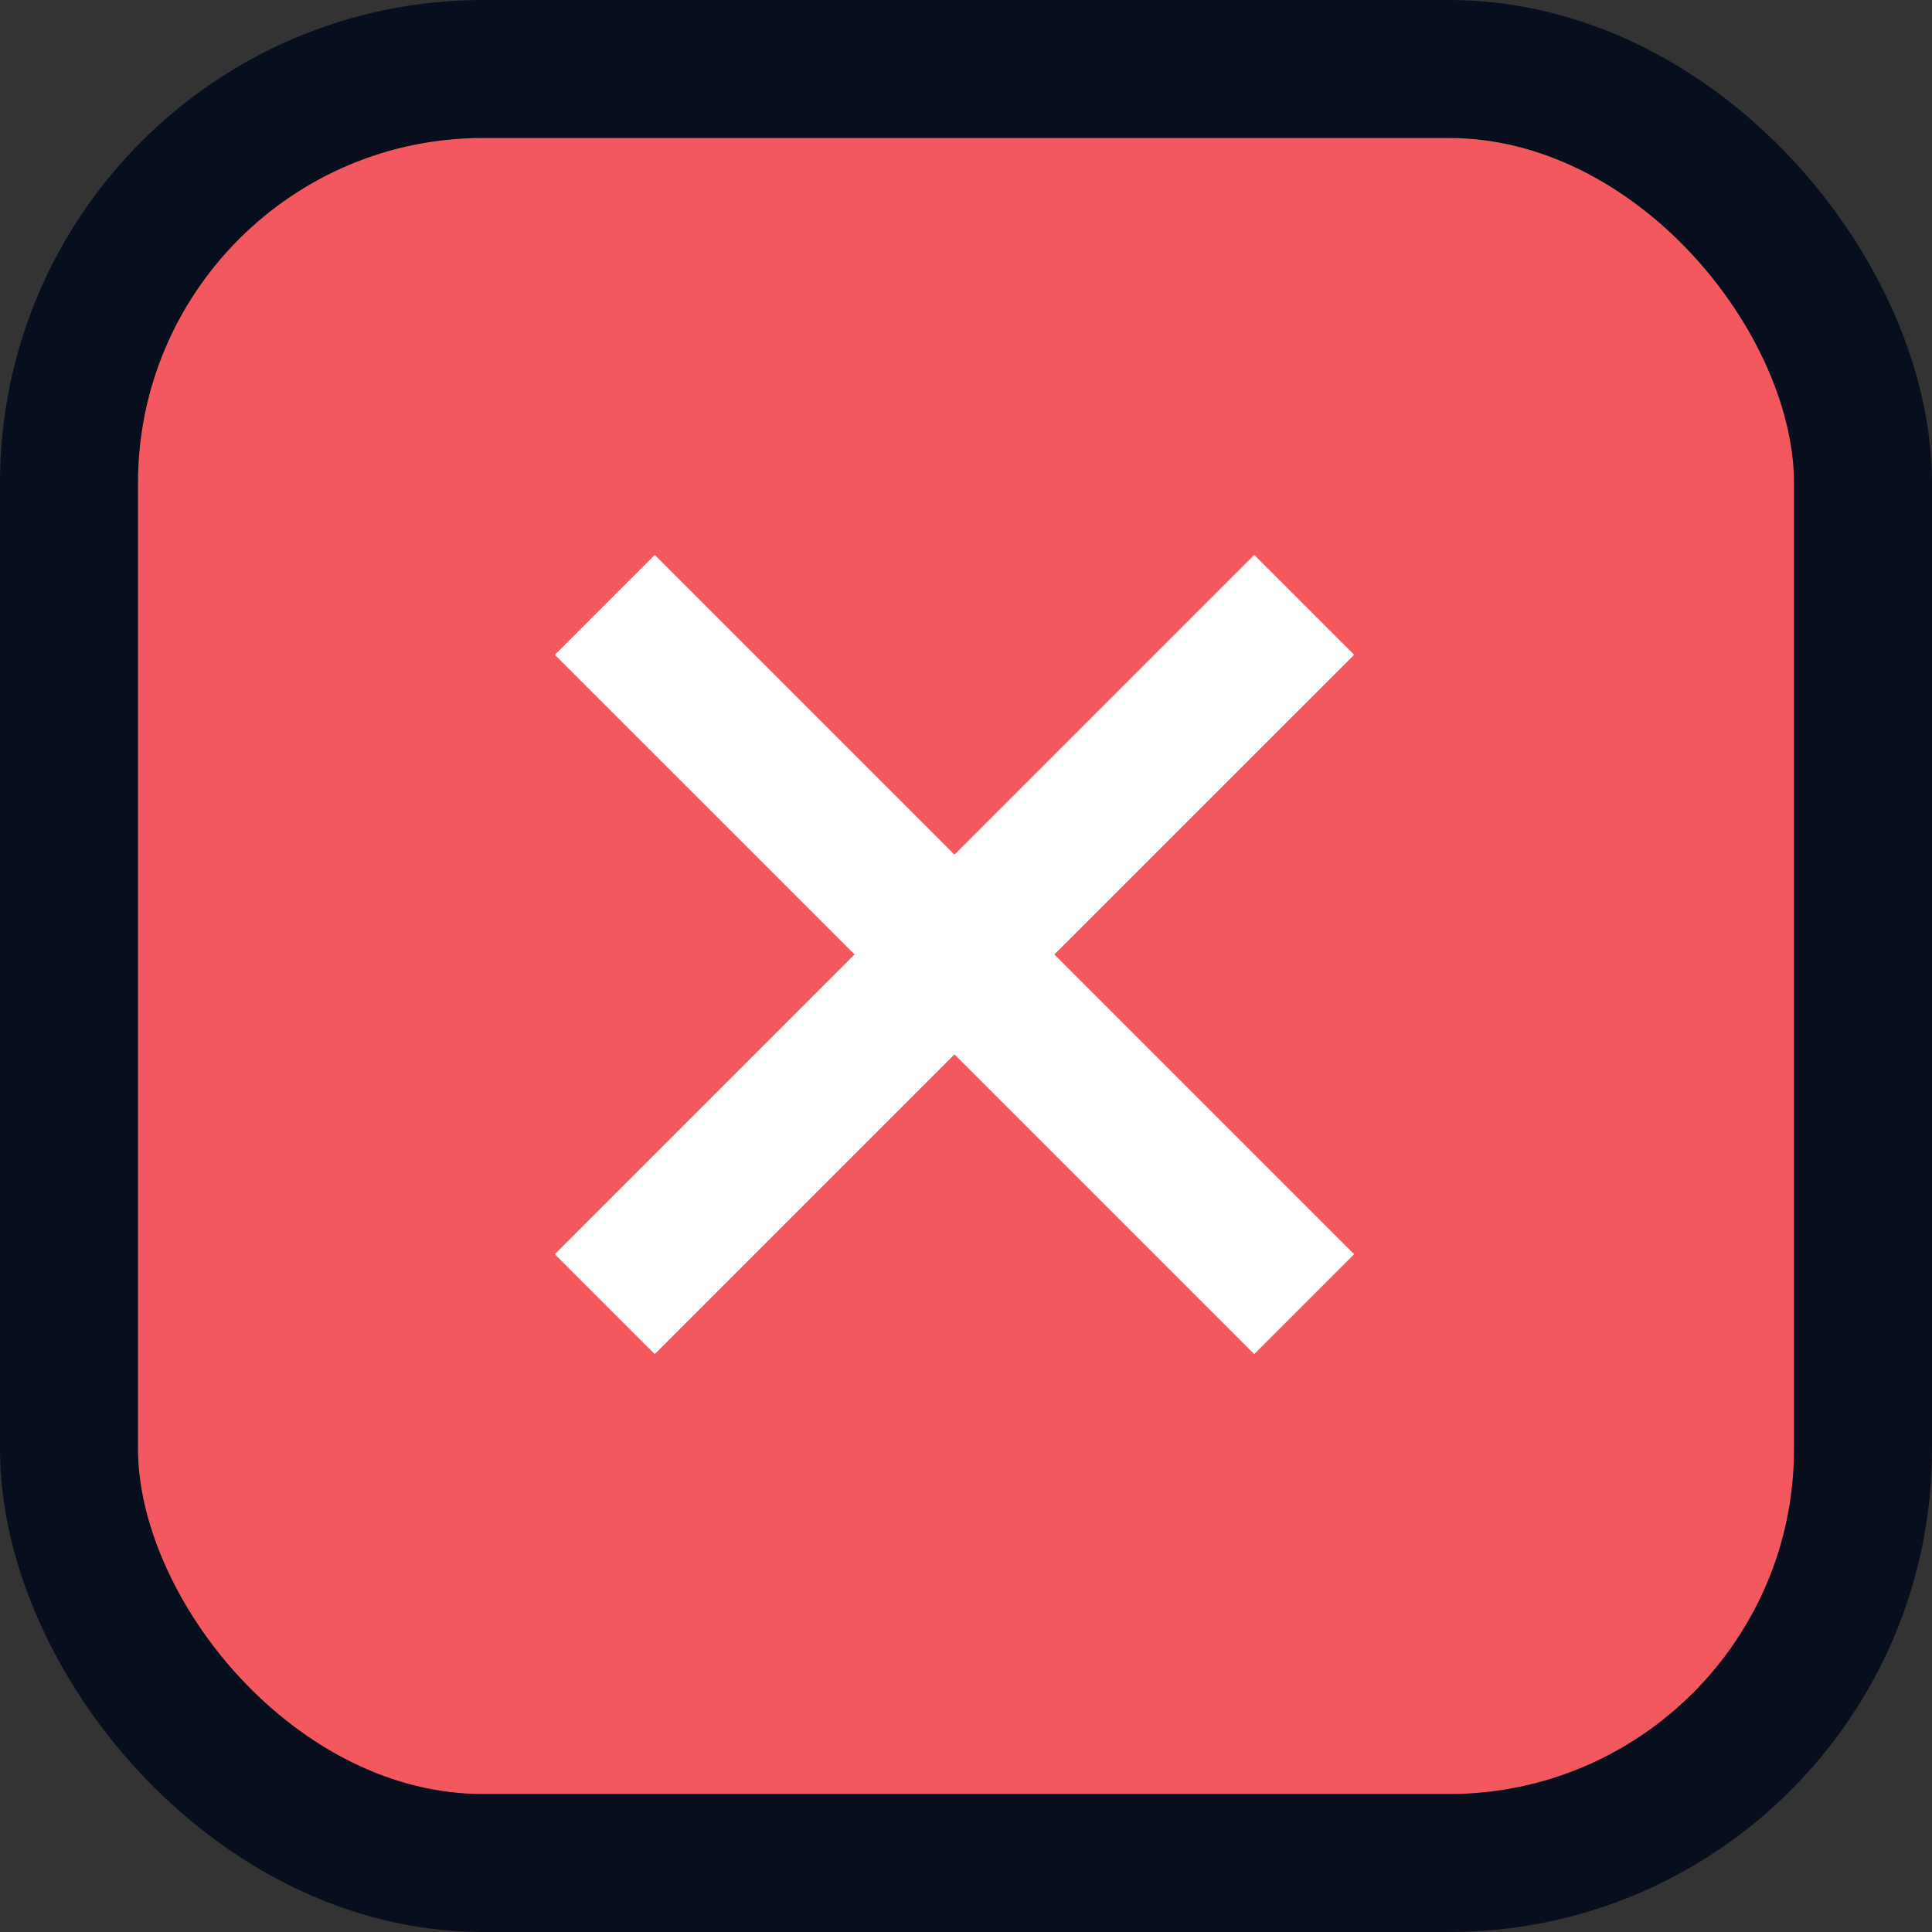
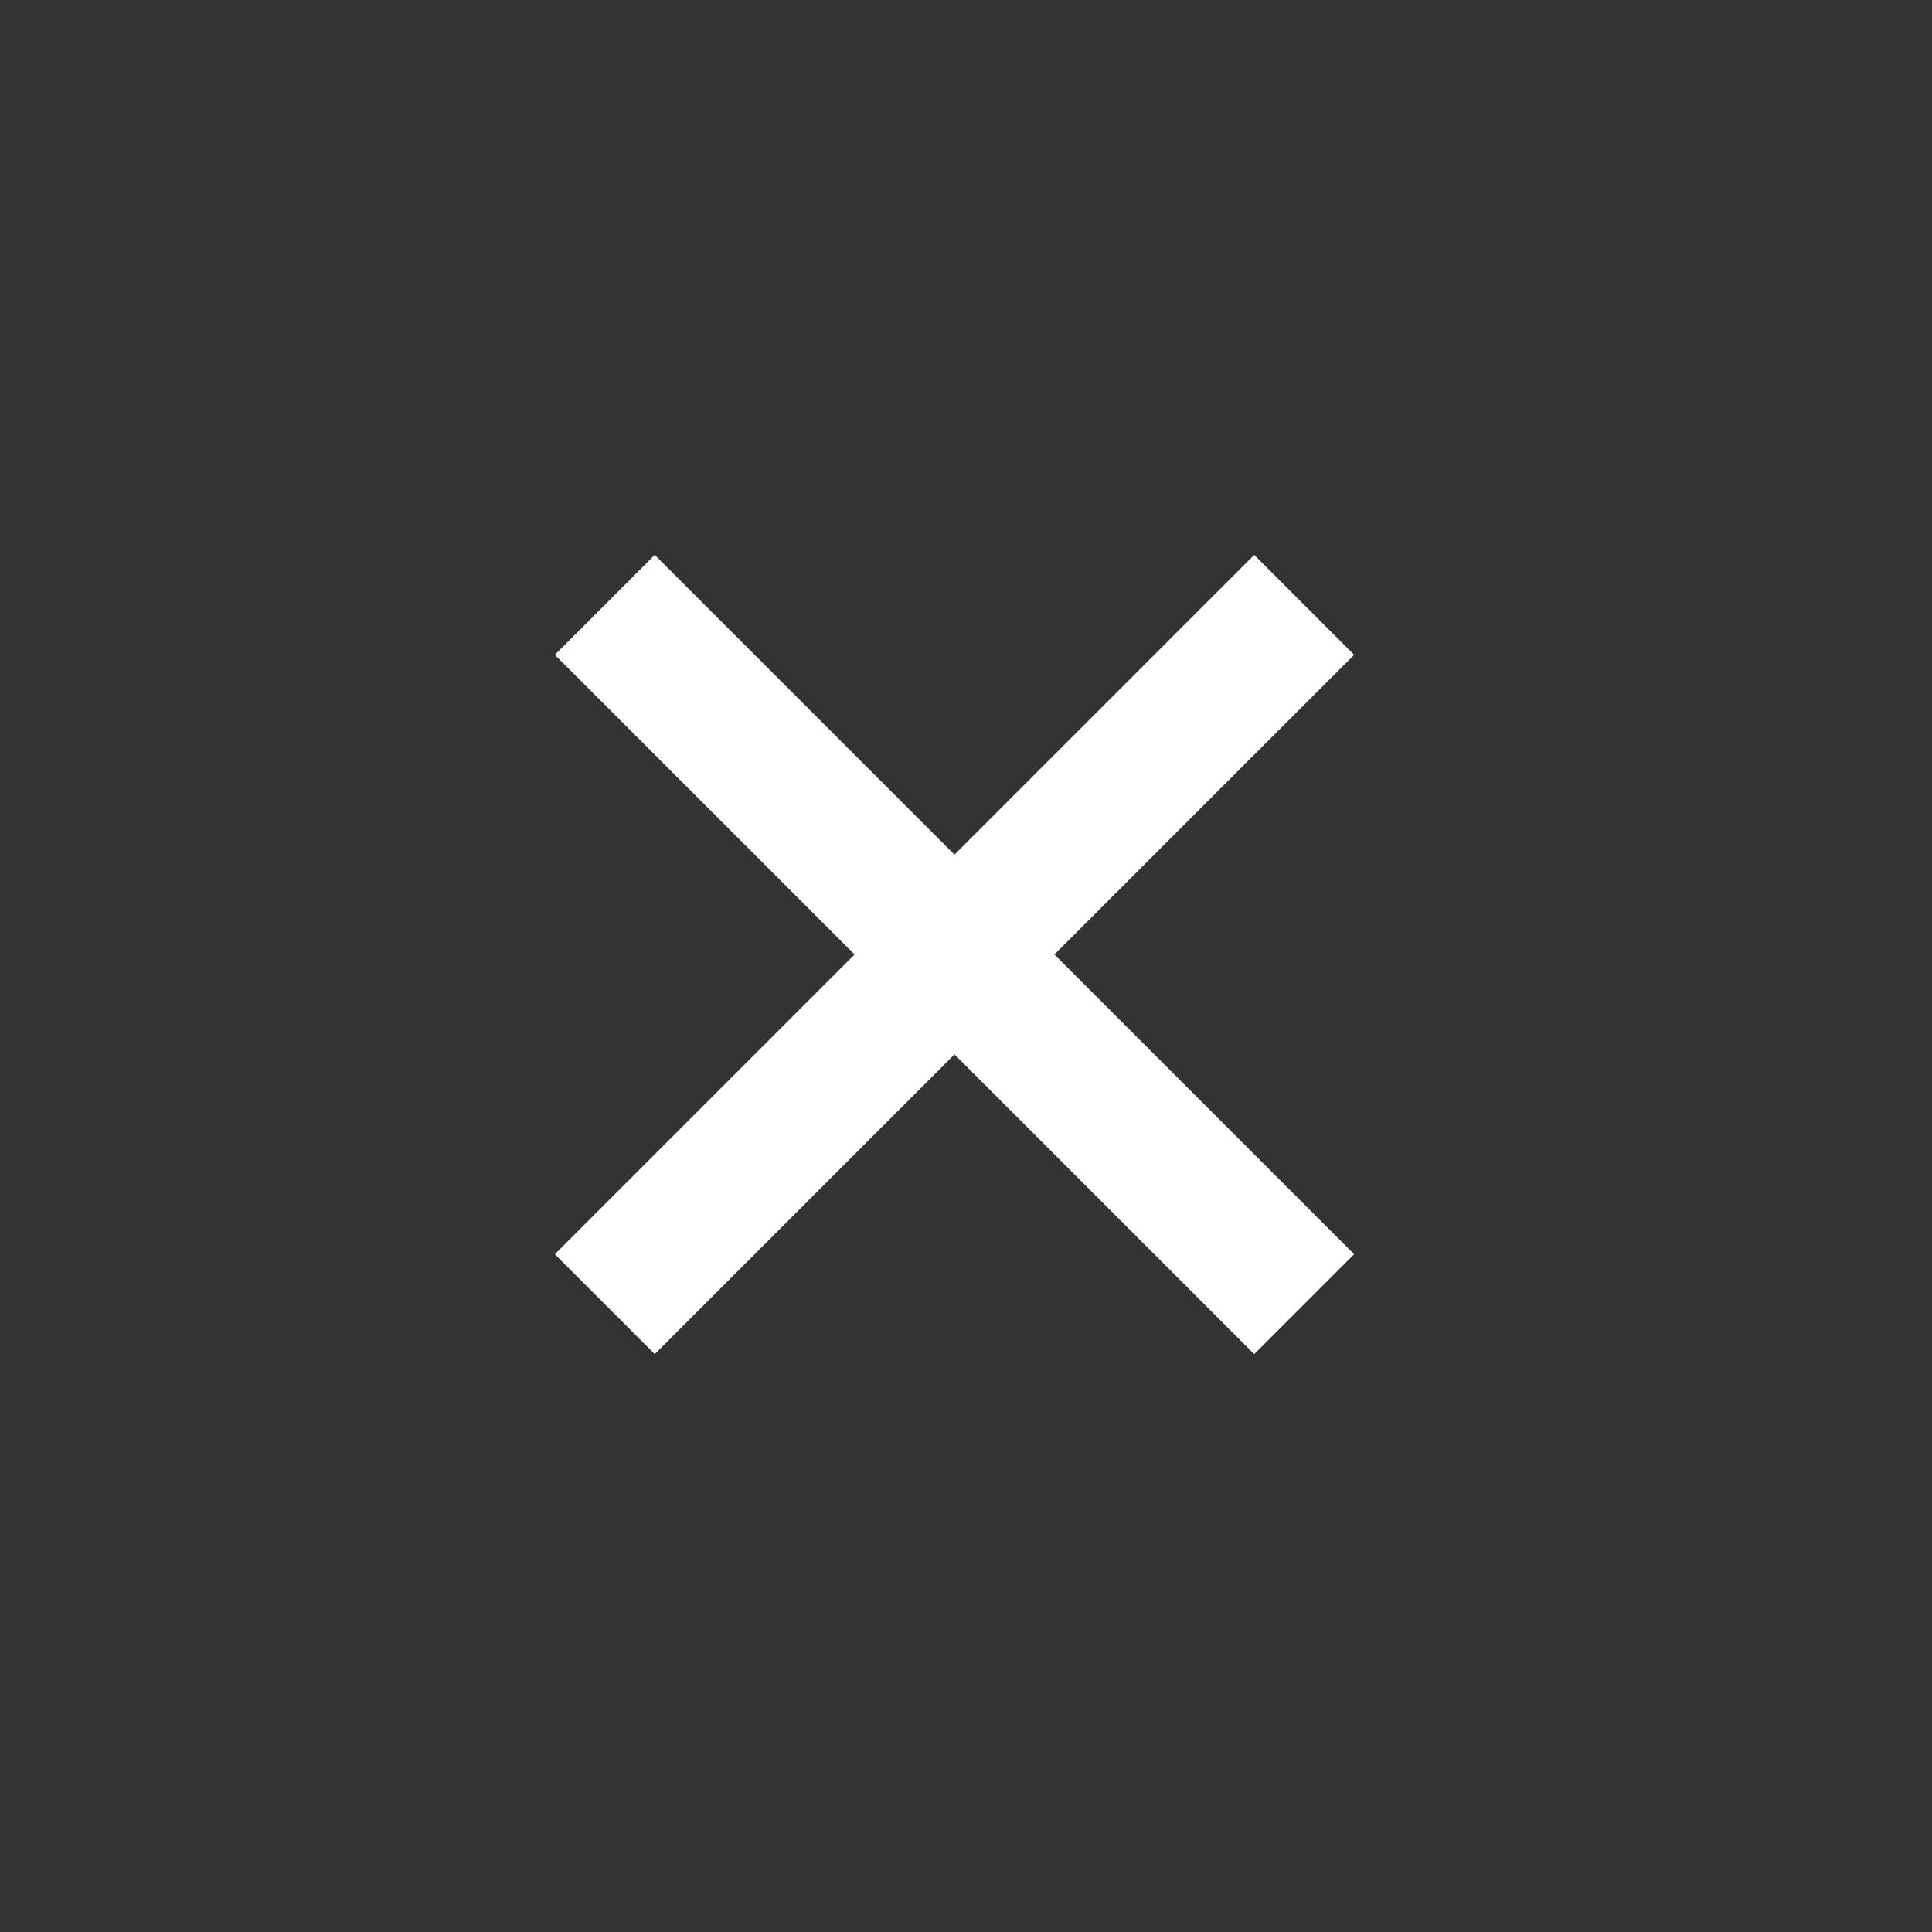
<svg xmlns="http://www.w3.org/2000/svg" width="28" height="28" viewBox="0 0 28 28" fill="none">
  <rect x="0" y="0" width="28" height="28" fill="#333333" stroke="none" />
-   <rect x="1" y="1" width="26" height="26" rx="6" fill="#F2585E" stroke="#070E1D" stroke-width="2" />
-   <path d="M18.177 19.625L13.833 15.281L9.489 19.625L8.041 18.177L12.385 13.833L8.041 9.49L9.489 8.042L13.833 12.386L18.177 8.042L19.625 9.49L15.281 13.833L19.625 18.177L18.177 19.625Z" fill="white" />
+   <path d="M18.177 19.625L13.833 15.281L9.489 19.625L8.041 18.177L12.385 13.833L8.041 9.49L9.489 8.042L13.833 12.386L18.177 8.042L19.625 9.49L15.281 13.833L19.625 18.177Z" fill="white" />
</svg>